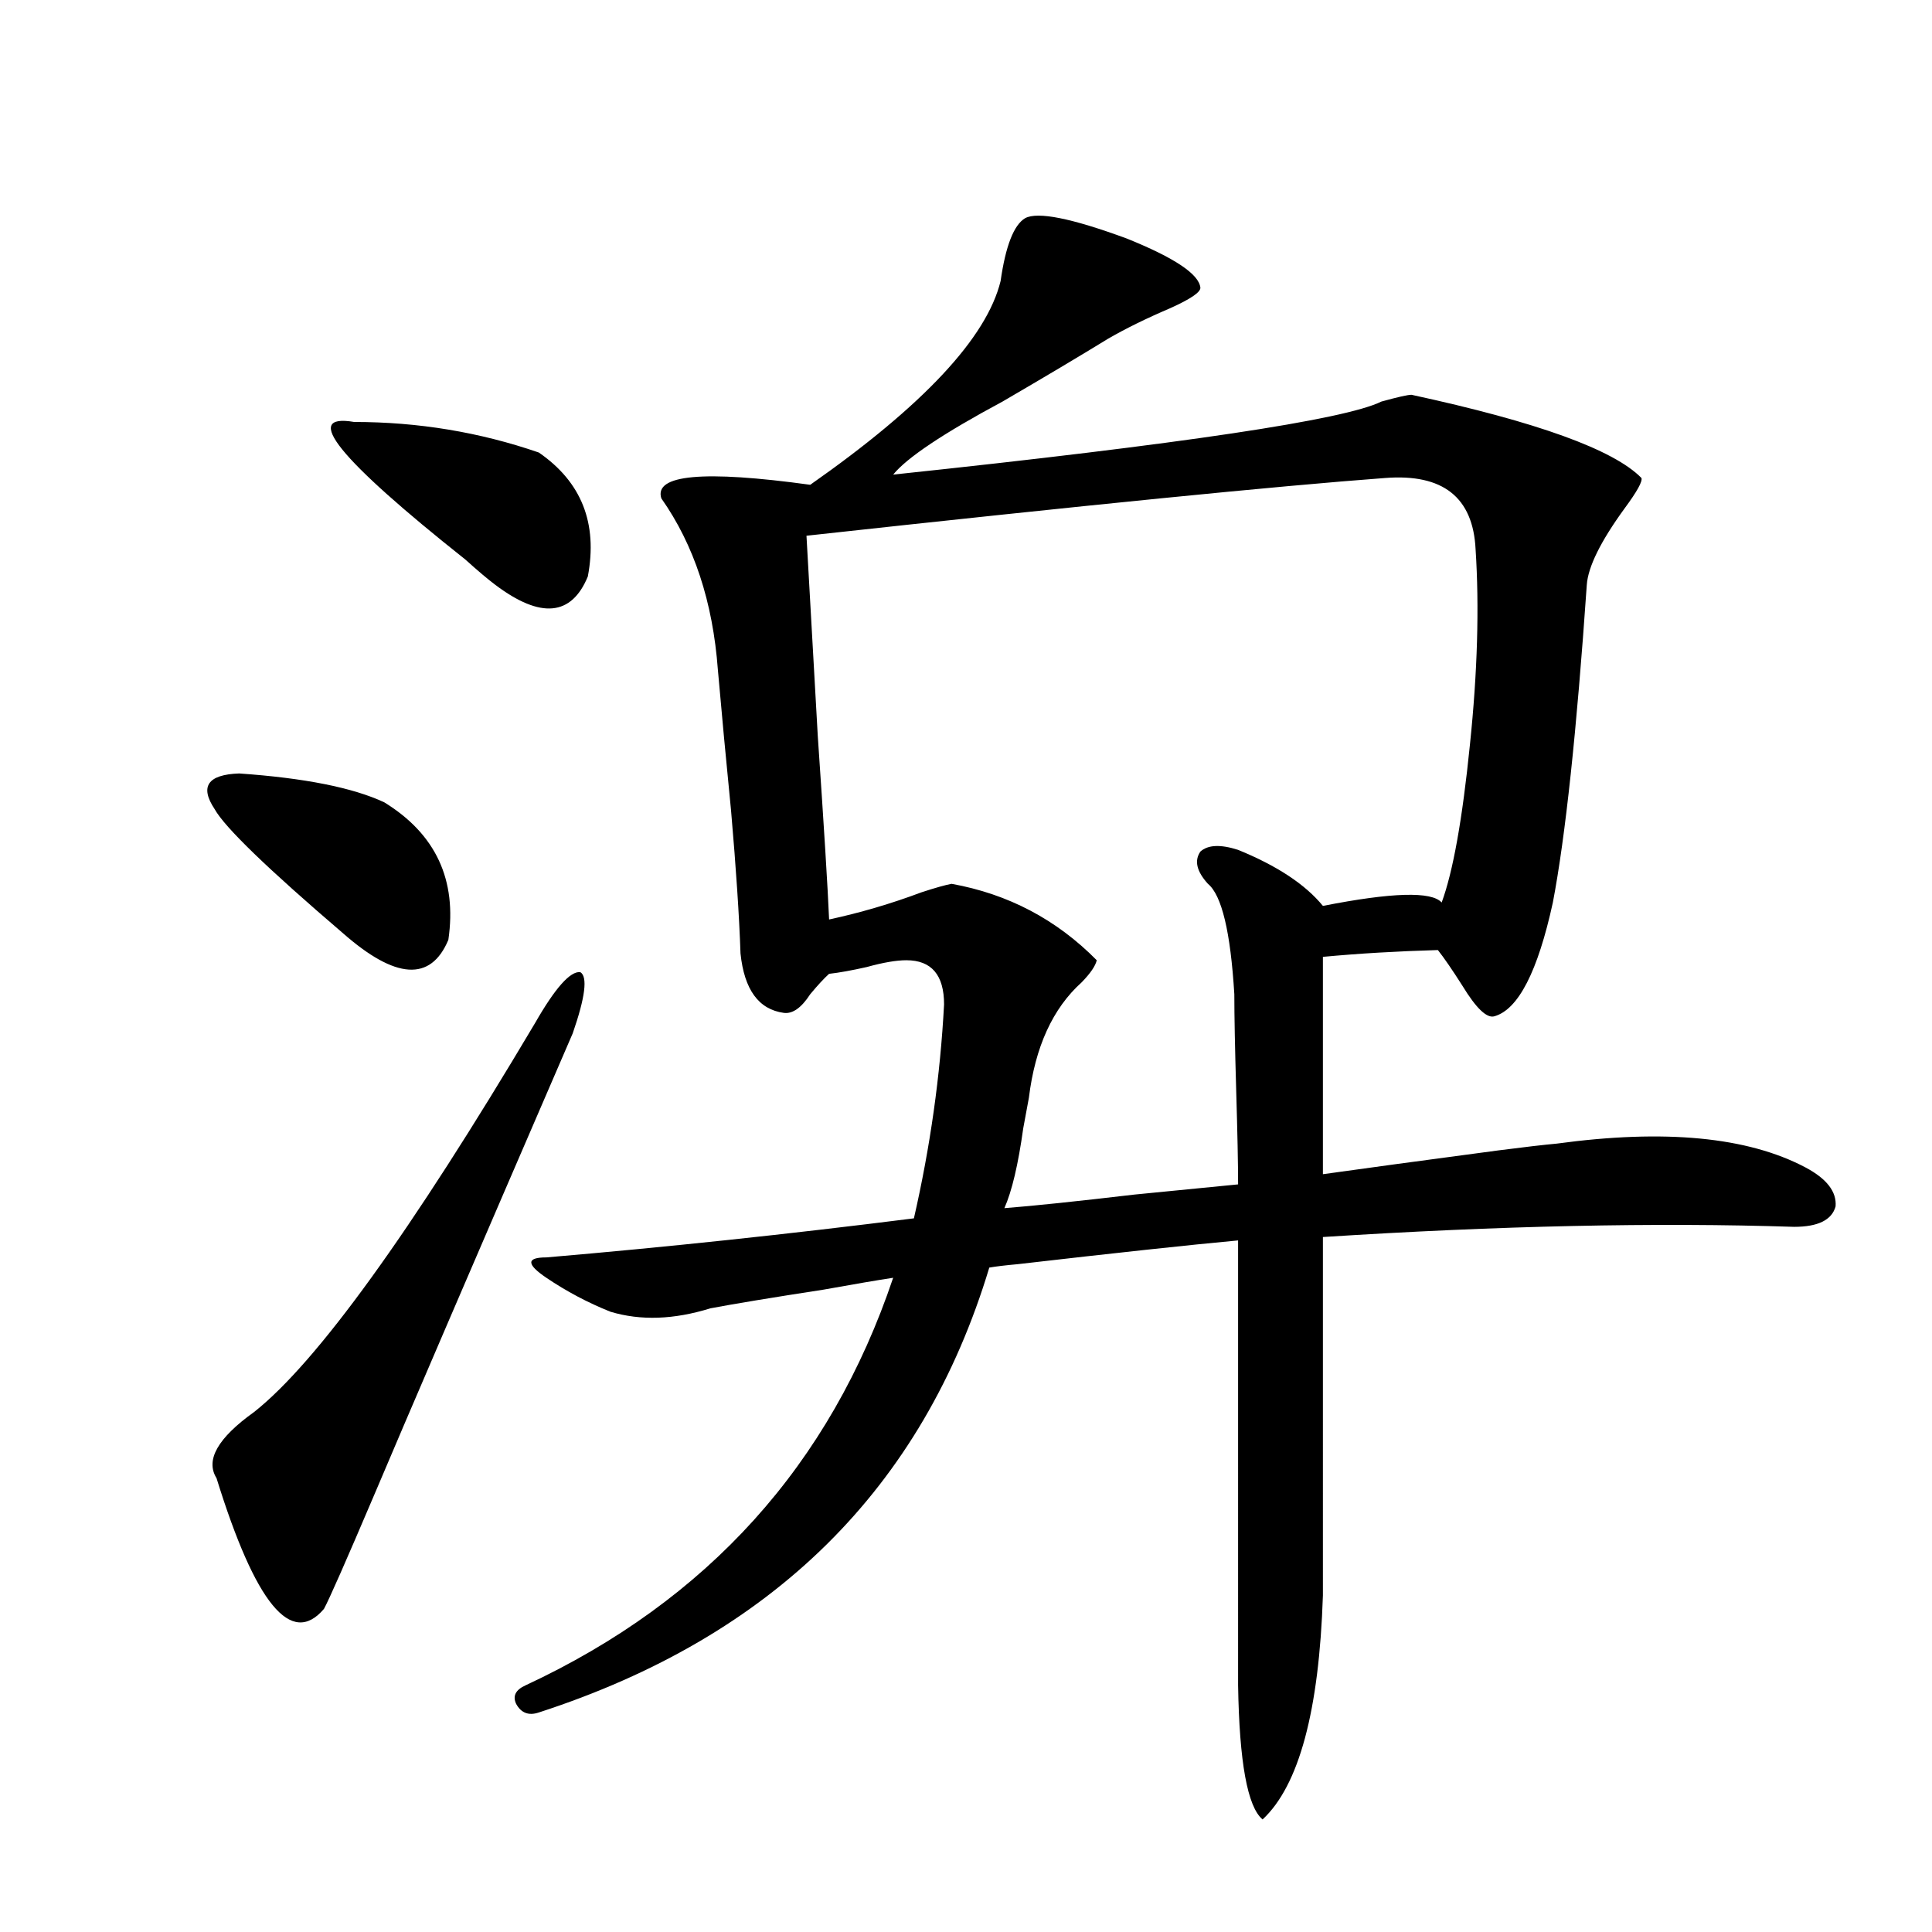
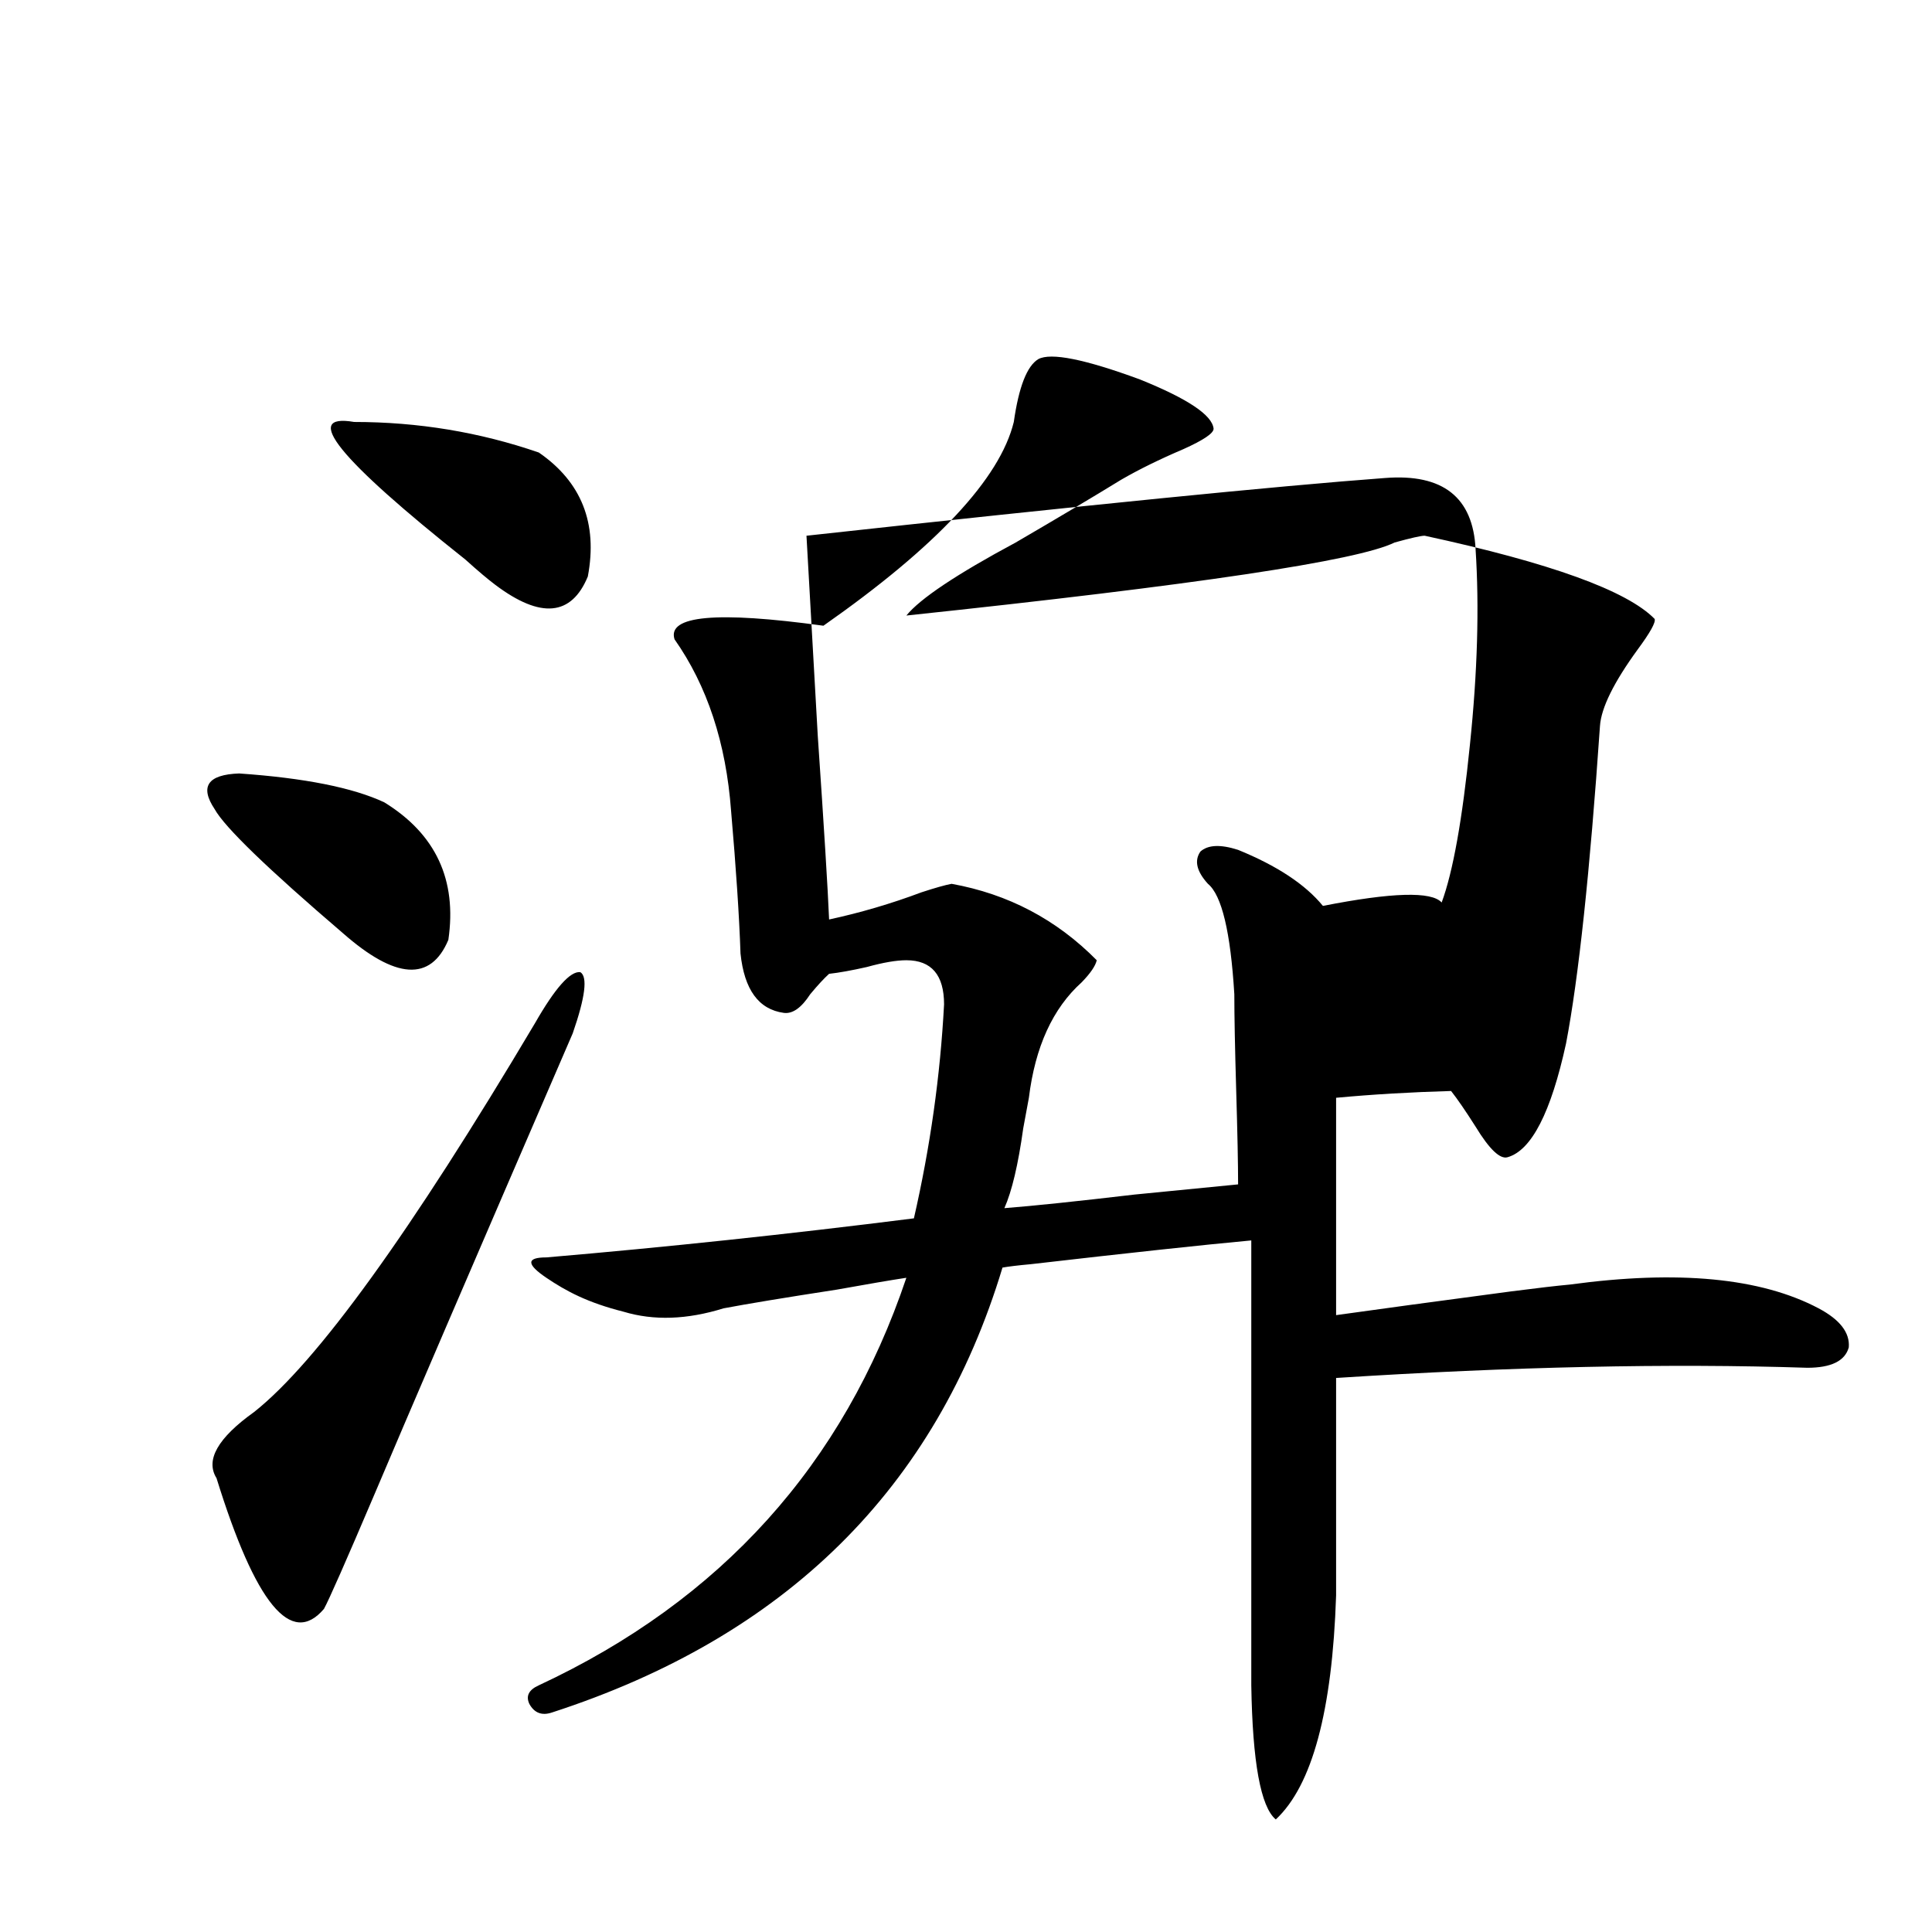
<svg xmlns="http://www.w3.org/2000/svg" version="1.1" id="图层_1" x="0px" y="0px" width="1000px" height="1000px" viewBox="0 0 1000 1000" enable-background="new 0 0 1000 1000" xml:space="preserve">
-   <path d="M123.777,400.34c33.811,2.349,58.855,7.334,75.12,14.941c26.661,16.411,37.713,40.142,33.17,71.191  c-9.115,21.685-27.316,20.518-54.633-3.516c-39.023-33.398-61.142-54.78-66.34-64.16C103.29,407.083,107.513,400.931,123.777,400.34  z M276.944,529.539c10.396-18.154,18.201-26.943,23.414-26.367c3.902,2.349,2.592,12.896-3.902,31.641  c-52.682,121.88-86.827,201.27-102.437,238.184c-14.969,35.156-23.749,55.083-26.341,59.766  c-16.92,19.913-35.456-2.637-55.608-67.676c-5.854-9.365,0.641-20.791,19.512-34.277  C164.097,705.032,212.556,637.947,276.944,529.539z M183.288,218.406c33.17,0,65.029,5.273,95.607,15.82  c22.104,15.244,30.563,36.626,25.365,64.16c-8.46,20.518-24.39,21.973-47.804,4.395c-3.902-2.925-9.115-7.319-15.609-13.184  C175.148,237.454,155.972,213.724,183.288,218.406z M282.798,661.375c-5.213-3.516-7.805-6.152-7.805-7.91s2.592-2.637,7.805-2.637  c61.782-5.273,125.195-12.002,190.239-20.215c8.445-36.914,13.658-73.828,15.609-110.742c0-15.229-6.509-22.852-19.512-22.852  c-5.213,0-12.042,1.182-20.487,3.516c-7.805,1.758-14.313,2.939-19.512,3.516c-2.606,2.349-5.854,5.864-9.756,10.547  c-4.558,7.031-9.115,10.259-13.658,9.668c-13.018-1.758-20.487-12.002-22.438-30.762c-0.655-19.336-2.286-43.945-4.878-73.828  c-2.606-26.367-4.878-50.674-6.829-72.949c-2.606-35.156-12.362-64.736-29.268-88.77c-3.902-12.305,21.783-14.639,77.071-7.031  c58.535-41.006,91.37-76.162,98.534-105.469c2.592-18.154,6.829-29.004,12.683-32.52c6.494-3.516,24.055,0,52.682,10.547  c24.71,9.971,37.393,18.457,38.048,25.488c0,2.349-5.213,5.864-15.609,10.547c-12.362,5.273-23.094,10.547-32.194,15.82  c-14.313,8.789-32.529,19.639-54.633,32.52c-30.578,16.411-49.435,29.004-56.584,37.793  c149.585-15.82,233.806-28.413,252.677-37.793c8.445-2.334,13.658-3.516,15.609-3.516c65.029,14.063,104.708,28.428,119.021,43.066  c0.641,1.758-2.286,7.031-8.78,15.82c-12.362,17.002-18.871,30.186-19.512,39.551c-5.213,75.586-11.066,130.381-17.561,164.355  c-7.805,35.747-17.896,55.371-30.243,58.887c-3.902,1.182-9.436-4.092-16.585-15.82c-5.213-8.198-9.436-14.351-12.683-18.457  c-20.822,0.591-40.654,1.758-59.511,3.516v112.5c20.808-2.925,51.051-7.031,90.729-12.305c13.658-1.758,23.734-2.925,30.243-3.516  c55.929-7.607,98.854-3.516,128.777,12.305c11.052,5.864,16.25,12.607,15.609,20.215c-1.951,7.031-9.115,10.547-21.463,10.547  c-71.553-2.334-152.847-0.576-243.896,5.273V825.73c-1.951,59.766-12.362,98.438-31.219,116.016  c-7.805-6.454-12.042-29.594-12.683-69.434V642.039c-25.365,2.349-63.413,6.455-114.144,12.305  c-6.509,0.591-11.387,1.182-14.634,1.758c-34.48,114.258-112.192,191.012-233.165,230.273c-5.213,1.758-9.115,0.289-11.707-4.395  c-1.951-4.105-0.335-7.333,4.878-9.668c94.297-43.945,157.71-114.258,190.239-210.938c-7.805,1.182-19.847,3.228-36.097,6.152  c-26.676,4.106-46.188,7.334-58.535,9.668c-18.871,5.864-36.097,6.455-51.706,1.758  C304.261,674.271,293.194,668.406,282.798,661.375z M532.548,568.211c-0.655,3.516-1.631,8.789-2.927,15.82  c-2.606,18.76-5.854,32.52-9.756,41.309c14.954-1.167,37.393-3.516,67.315-7.031c24.055-2.334,41.95-4.092,53.657-5.273  c0-10.547-0.335-26.655-0.976-48.34c-0.655-22.261-0.976-38.96-0.976-50.098c-1.951-32.217-6.509-51.265-13.658-57.129  c-5.854-6.44-7.164-12.002-3.902-16.699c3.902-3.516,10.396-3.804,19.512-0.879c20.152,8.213,34.786,17.881,43.901,29.004  c35.762-7.031,56.249-7.607,61.462-1.758c5.854-15.82,10.731-43.066,14.634-81.738c3.902-37.49,4.878-71.191,2.927-101.074  c-1.311-26.943-16.92-39.248-46.828-36.914c-55.288,4.106-155.118,14.063-299.505,29.883c1.296,22.852,3.247,57.432,5.854,103.711  c3.247,47.461,5.198,79.102,5.854,94.922c16.25-3.516,32.194-8.198,47.804-14.063c7.149-2.334,12.348-3.804,15.609-4.395  c29.268,5.273,54.298,18.457,75.12,39.551c-0.655,2.939-3.262,6.743-7.805,11.426C544.896,521.932,535.795,541.844,532.548,568.211z  " />
+   <path d="M123.777,400.34c33.811,2.349,58.855,7.334,75.12,14.941c26.661,16.411,37.713,40.142,33.17,71.191  c-9.115,21.685-27.316,20.518-54.633-3.516c-39.023-33.398-61.142-54.78-66.34-64.16C103.29,407.083,107.513,400.931,123.777,400.34  z M276.944,529.539c10.396-18.154,18.201-26.943,23.414-26.367c3.902,2.349,2.592,12.896-3.902,31.641  c-52.682,121.88-86.827,201.27-102.437,238.184c-14.969,35.156-23.749,55.083-26.341,59.766  c-16.92,19.913-35.456-2.637-55.608-67.676c-5.854-9.365,0.641-20.791,19.512-34.277  C164.097,705.032,212.556,637.947,276.944,529.539z M183.288,218.406c33.17,0,65.029,5.273,95.607,15.82  c22.104,15.244,30.563,36.626,25.365,64.16c-8.46,20.518-24.39,21.973-47.804,4.395c-3.902-2.925-9.115-7.319-15.609-13.184  C175.148,237.454,155.972,213.724,183.288,218.406z M282.798,661.375c-5.213-3.516-7.805-6.152-7.805-7.91s2.592-2.637,7.805-2.637  c61.782-5.273,125.195-12.002,190.239-20.215c8.445-36.914,13.658-73.828,15.609-110.742c0-15.229-6.509-22.852-19.512-22.852  c-5.213,0-12.042,1.182-20.487,3.516c-7.805,1.758-14.313,2.939-19.512,3.516c-2.606,2.349-5.854,5.864-9.756,10.547  c-4.558,7.031-9.115,10.259-13.658,9.668c-13.018-1.758-20.487-12.002-22.438-30.762c-0.655-19.336-2.286-43.945-4.878-73.828  c-2.606-35.156-12.362-64.736-29.268-88.77c-3.902-12.305,21.783-14.639,77.071-7.031  c58.535-41.006,91.37-76.162,98.534-105.469c2.592-18.154,6.829-29.004,12.683-32.52c6.494-3.516,24.055,0,52.682,10.547  c24.71,9.971,37.393,18.457,38.048,25.488c0,2.349-5.213,5.864-15.609,10.547c-12.362,5.273-23.094,10.547-32.194,15.82  c-14.313,8.789-32.529,19.639-54.633,32.52c-30.578,16.411-49.435,29.004-56.584,37.793  c149.585-15.82,233.806-28.413,252.677-37.793c8.445-2.334,13.658-3.516,15.609-3.516c65.029,14.063,104.708,28.428,119.021,43.066  c0.641,1.758-2.286,7.031-8.78,15.82c-12.362,17.002-18.871,30.186-19.512,39.551c-5.213,75.586-11.066,130.381-17.561,164.355  c-7.805,35.747-17.896,55.371-30.243,58.887c-3.902,1.182-9.436-4.092-16.585-15.82c-5.213-8.198-9.436-14.351-12.683-18.457  c-20.822,0.591-40.654,1.758-59.511,3.516v112.5c20.808-2.925,51.051-7.031,90.729-12.305c13.658-1.758,23.734-2.925,30.243-3.516  c55.929-7.607,98.854-3.516,128.777,12.305c11.052,5.864,16.25,12.607,15.609,20.215c-1.951,7.031-9.115,10.547-21.463,10.547  c-71.553-2.334-152.847-0.576-243.896,5.273V825.73c-1.951,59.766-12.362,98.438-31.219,116.016  c-7.805-6.454-12.042-29.594-12.683-69.434V642.039c-25.365,2.349-63.413,6.455-114.144,12.305  c-6.509,0.591-11.387,1.182-14.634,1.758c-34.48,114.258-112.192,191.012-233.165,230.273c-5.213,1.758-9.115,0.289-11.707-4.395  c-1.951-4.105-0.335-7.333,4.878-9.668c94.297-43.945,157.71-114.258,190.239-210.938c-7.805,1.182-19.847,3.228-36.097,6.152  c-26.676,4.106-46.188,7.334-58.535,9.668c-18.871,5.864-36.097,6.455-51.706,1.758  C304.261,674.271,293.194,668.406,282.798,661.375z M532.548,568.211c-0.655,3.516-1.631,8.789-2.927,15.82  c-2.606,18.76-5.854,32.52-9.756,41.309c14.954-1.167,37.393-3.516,67.315-7.031c24.055-2.334,41.95-4.092,53.657-5.273  c0-10.547-0.335-26.655-0.976-48.34c-0.655-22.261-0.976-38.96-0.976-50.098c-1.951-32.217-6.509-51.265-13.658-57.129  c-5.854-6.44-7.164-12.002-3.902-16.699c3.902-3.516,10.396-3.804,19.512-0.879c20.152,8.213,34.786,17.881,43.901,29.004  c35.762-7.031,56.249-7.607,61.462-1.758c5.854-15.82,10.731-43.066,14.634-81.738c3.902-37.49,4.878-71.191,2.927-101.074  c-1.311-26.943-16.92-39.248-46.828-36.914c-55.288,4.106-155.118,14.063-299.505,29.883c1.296,22.852,3.247,57.432,5.854,103.711  c3.247,47.461,5.198,79.102,5.854,94.922c16.25-3.516,32.194-8.198,47.804-14.063c7.149-2.334,12.348-3.804,15.609-4.395  c29.268,5.273,54.298,18.457,75.12,39.551c-0.655,2.939-3.262,6.743-7.805,11.426C544.896,521.932,535.795,541.844,532.548,568.211z  " />
</svg>